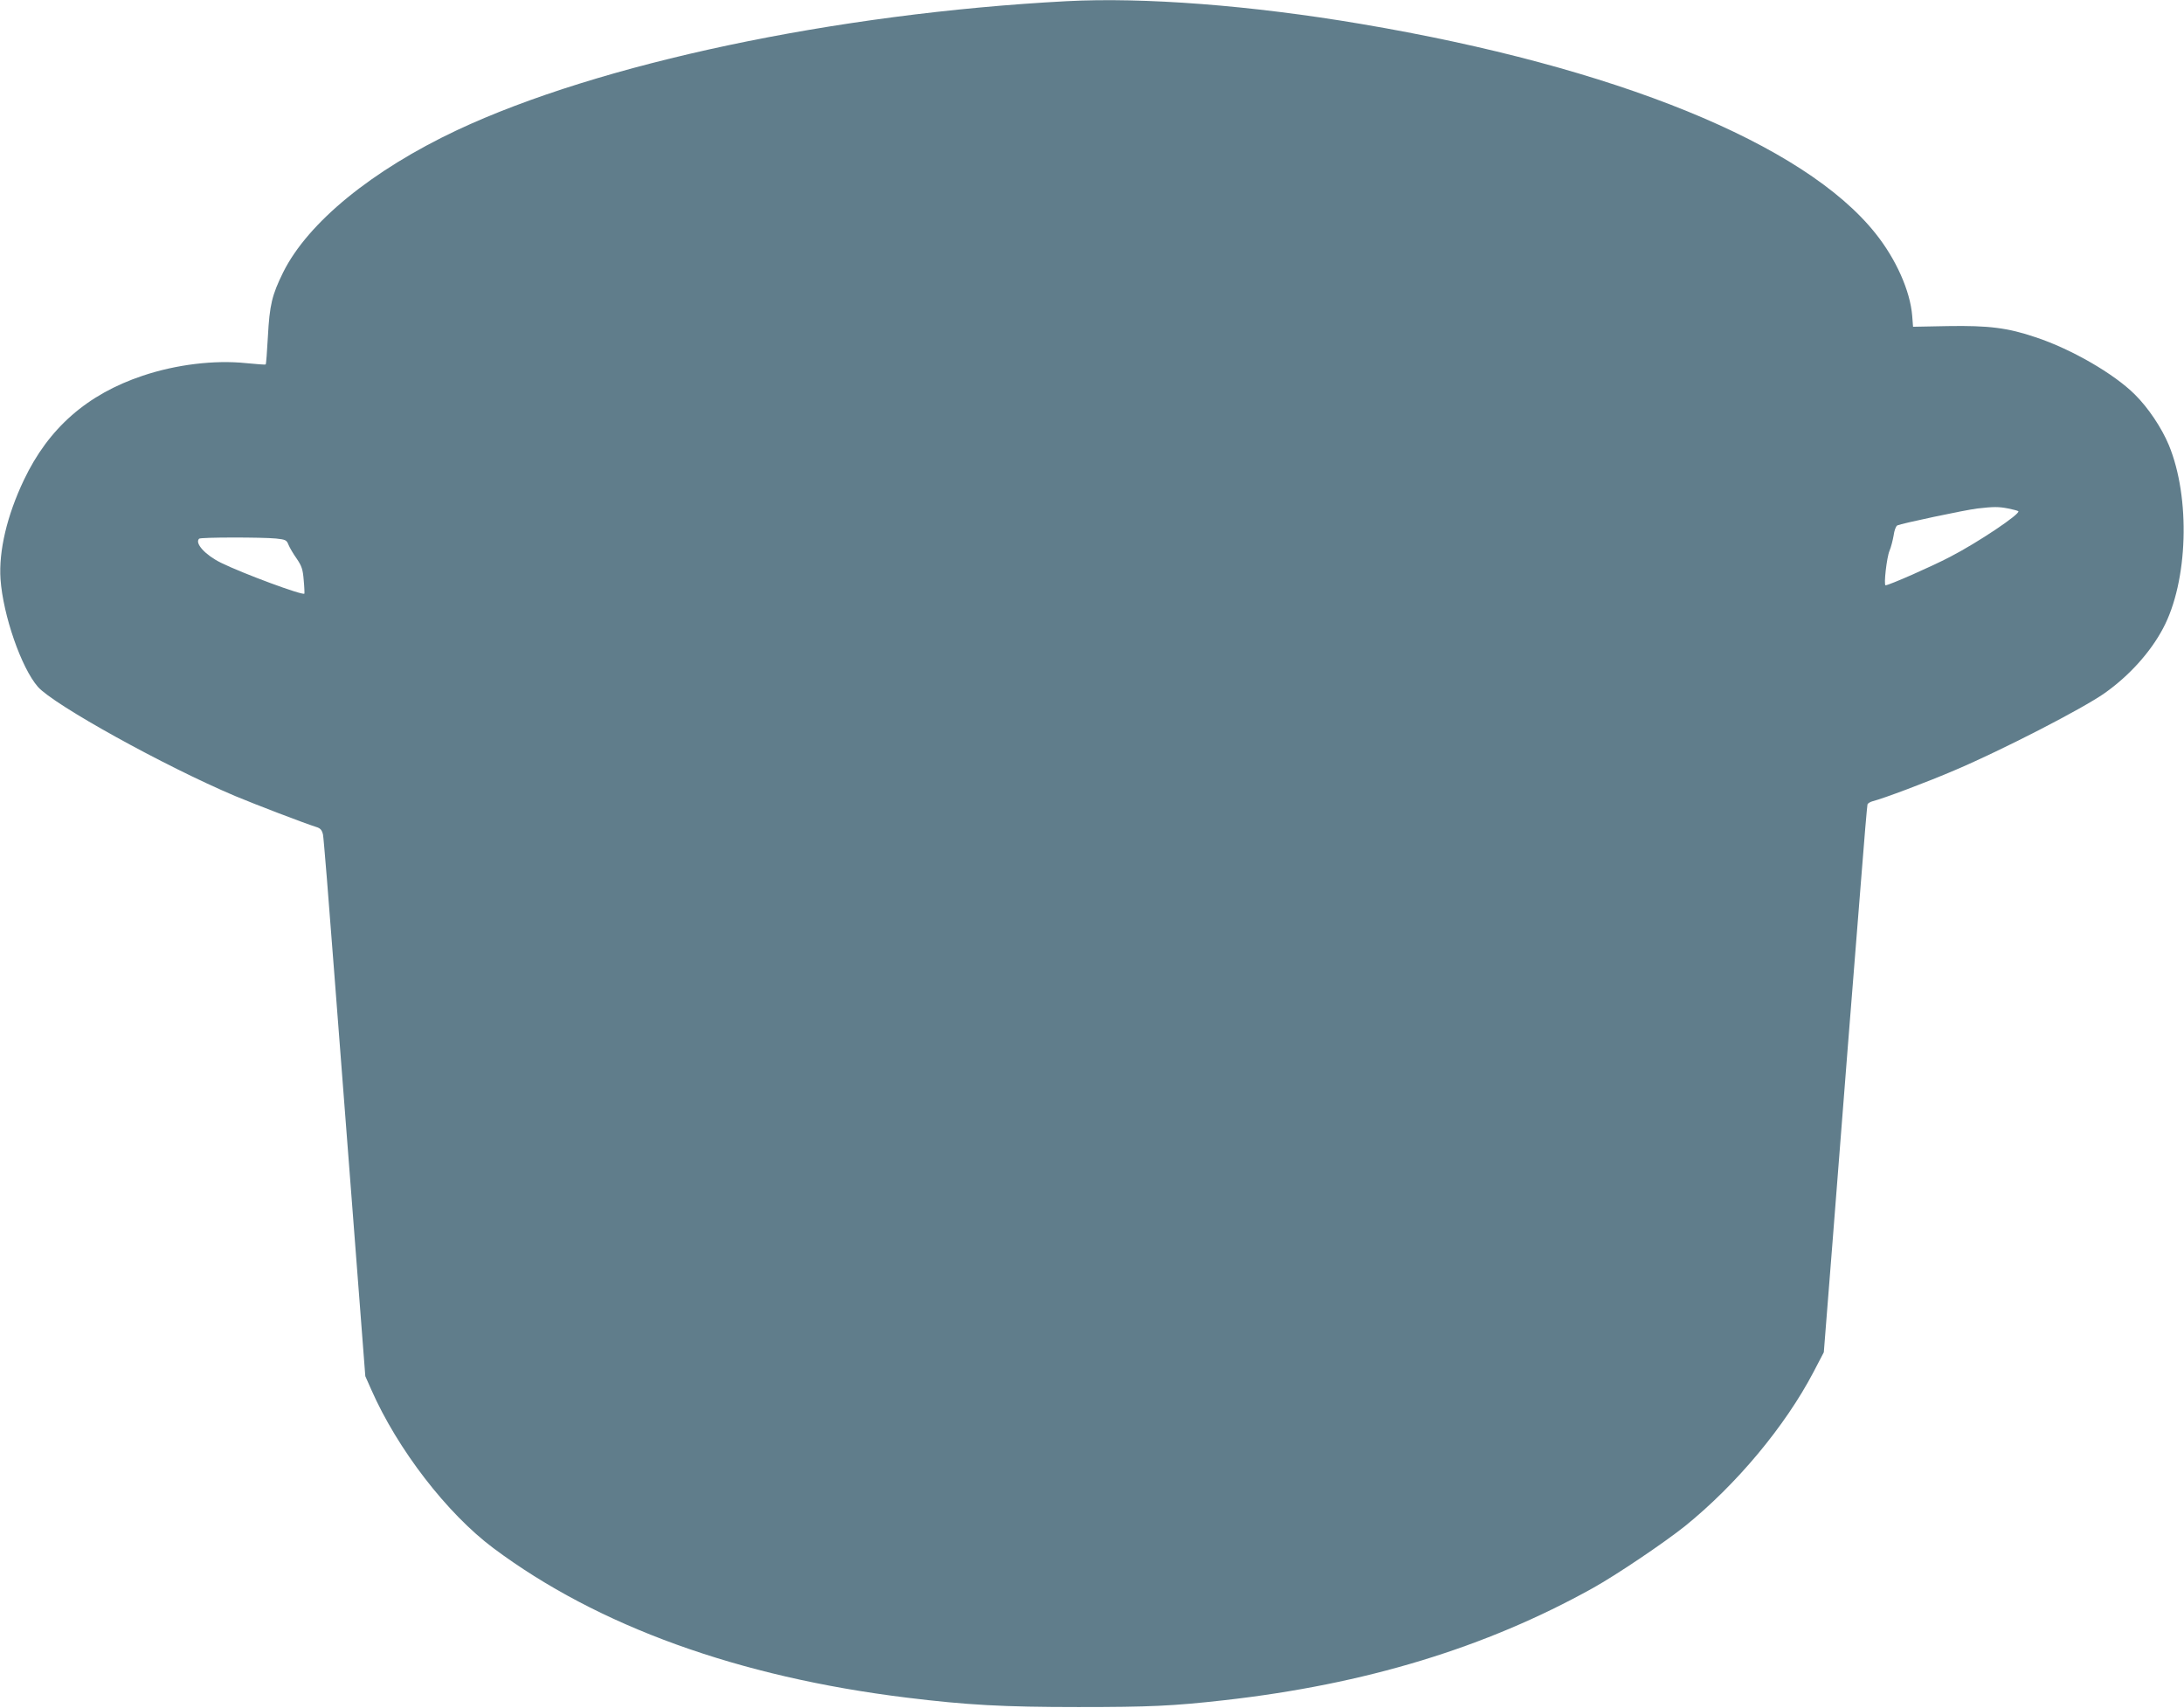
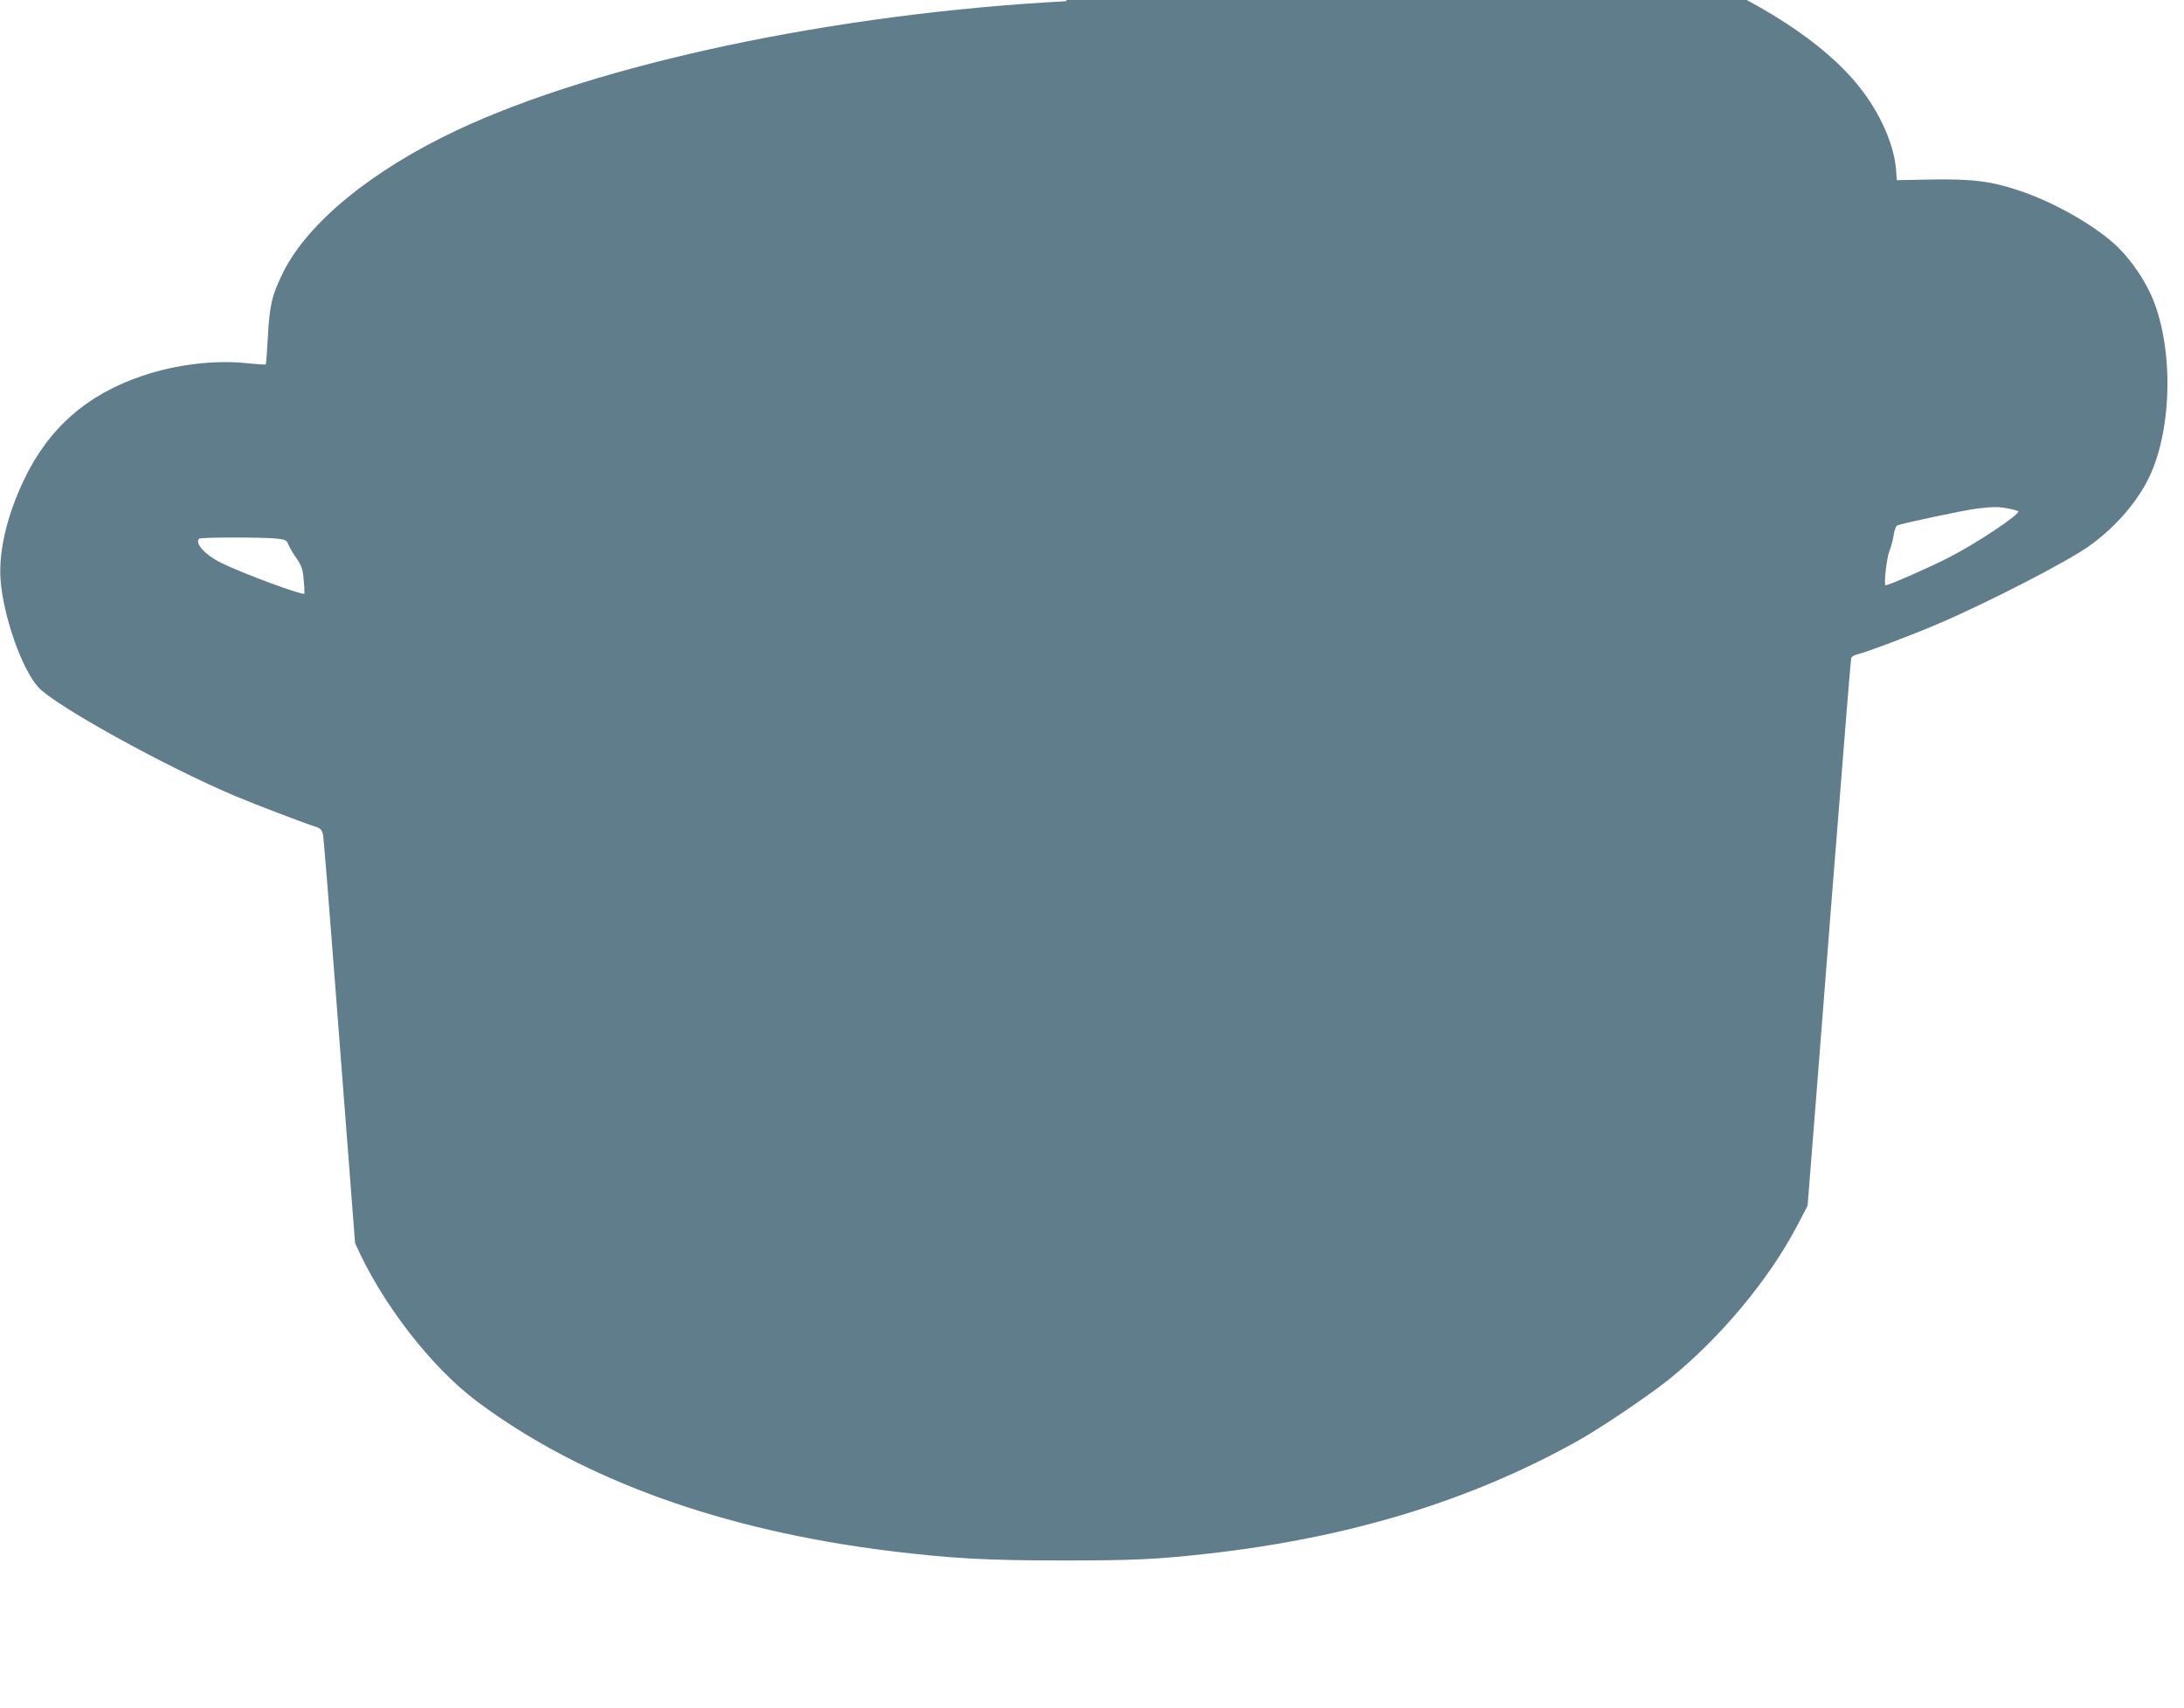
<svg xmlns="http://www.w3.org/2000/svg" version="1.0" width="1280pt" height="1001pt" viewBox="0 0 1280 1001" preserveAspectRatio="xMidYMid meet">
  <g transform="translate(0,1001) scale(0.1,-0.1)" fill="#607d8b" stroke="none">
-     <path d="M6250 10003 c-1356 -72 -2739 -365 -3572 -756 -498 -235 -872 -540 -1018 -832 -66 -134 -80 -191 -90 -379 -5 -87 -10 -160 -13 -162 -2 -2 -54 2 -116 8 -184 19 -409 -8 -605 -74 -326 -109 -552 -308 -696 -611 -99 -208 -148 -416 -137 -581 15 -212 122 -520 219 -631 92 -105 742 -465 1156 -640 122 -51 404 -159 477 -182 23 -7 32 -18 38 -44 4 -19 34 -389 67 -824 33 -434 88 -1141 121 -1570 l60 -780 35 -79 c153 -348 444 -726 716 -929 612 -457 1436 -755 2423 -876 351 -43 563 -55 1005 -55 417 0 553 6 855 40 827 93 1533 308 2160 657 137 76 417 265 540 363 301 243 587 585 754 904 l60 115 51 645 c28 355 68 872 90 1150 22 278 56 708 76 955 19 248 37 455 39 461 2 6 16 15 32 19 60 15 316 111 479 181 280 119 750 361 879 452 143 101 268 239 342 379 147 275 162 766 34 1075 -42 101 -121 219 -199 296 -121 121 -373 267 -583 336 -162 55 -275 69 -513 65 l-204 -4 -5 65 c-12 146 -95 332 -215 482 -418 526 -1524 976 -3017 1228 -644 109 -1272 157 -1725 133z m5520 -2973 c30 -6 56 -13 59 -16 15 -14 -236 -183 -401 -268 -105 -55 -357 -166 -377 -166 -12 0 7 165 23 202 9 21 19 61 24 89 4 30 13 55 22 60 23 11 395 90 469 99 97 11 123 11 181 0z m-10152 -176 c56 -6 62 -9 73 -37 7 -17 28 -53 48 -81 29 -43 36 -62 41 -126 4 -41 5 -77 4 -79 -10 -12 -361 118 -489 181 -93 46 -155 115 -128 141 8 9 370 9 451 1z" />
+     <path d="M6250 10003 c-1356 -72 -2739 -365 -3572 -756 -498 -235 -872 -540 -1018 -832 -66 -134 -80 -191 -90 -379 -5 -87 -10 -160 -13 -162 -2 -2 -54 2 -116 8 -184 19 -409 -8 -605 -74 -326 -109 -552 -308 -696 -611 -99 -208 -148 -416 -137 -581 15 -212 122 -520 219 -631 92 -105 742 -465 1156 -640 122 -51 404 -159 477 -182 23 -7 32 -18 38 -44 4 -19 34 -389 67 -824 33 -434 88 -1141 121 -1570 c153 -348 444 -726 716 -929 612 -457 1436 -755 2423 -876 351 -43 563 -55 1005 -55 417 0 553 6 855 40 827 93 1533 308 2160 657 137 76 417 265 540 363 301 243 587 585 754 904 l60 115 51 645 c28 355 68 872 90 1150 22 278 56 708 76 955 19 248 37 455 39 461 2 6 16 15 32 19 60 15 316 111 479 181 280 119 750 361 879 452 143 101 268 239 342 379 147 275 162 766 34 1075 -42 101 -121 219 -199 296 -121 121 -373 267 -583 336 -162 55 -275 69 -513 65 l-204 -4 -5 65 c-12 146 -95 332 -215 482 -418 526 -1524 976 -3017 1228 -644 109 -1272 157 -1725 133z m5520 -2973 c30 -6 56 -13 59 -16 15 -14 -236 -183 -401 -268 -105 -55 -357 -166 -377 -166 -12 0 7 165 23 202 9 21 19 61 24 89 4 30 13 55 22 60 23 11 395 90 469 99 97 11 123 11 181 0z m-10152 -176 c56 -6 62 -9 73 -37 7 -17 28 -53 48 -81 29 -43 36 -62 41 -126 4 -41 5 -77 4 -79 -10 -12 -361 118 -489 181 -93 46 -155 115 -128 141 8 9 370 9 451 1z" />
  </g>
</svg>